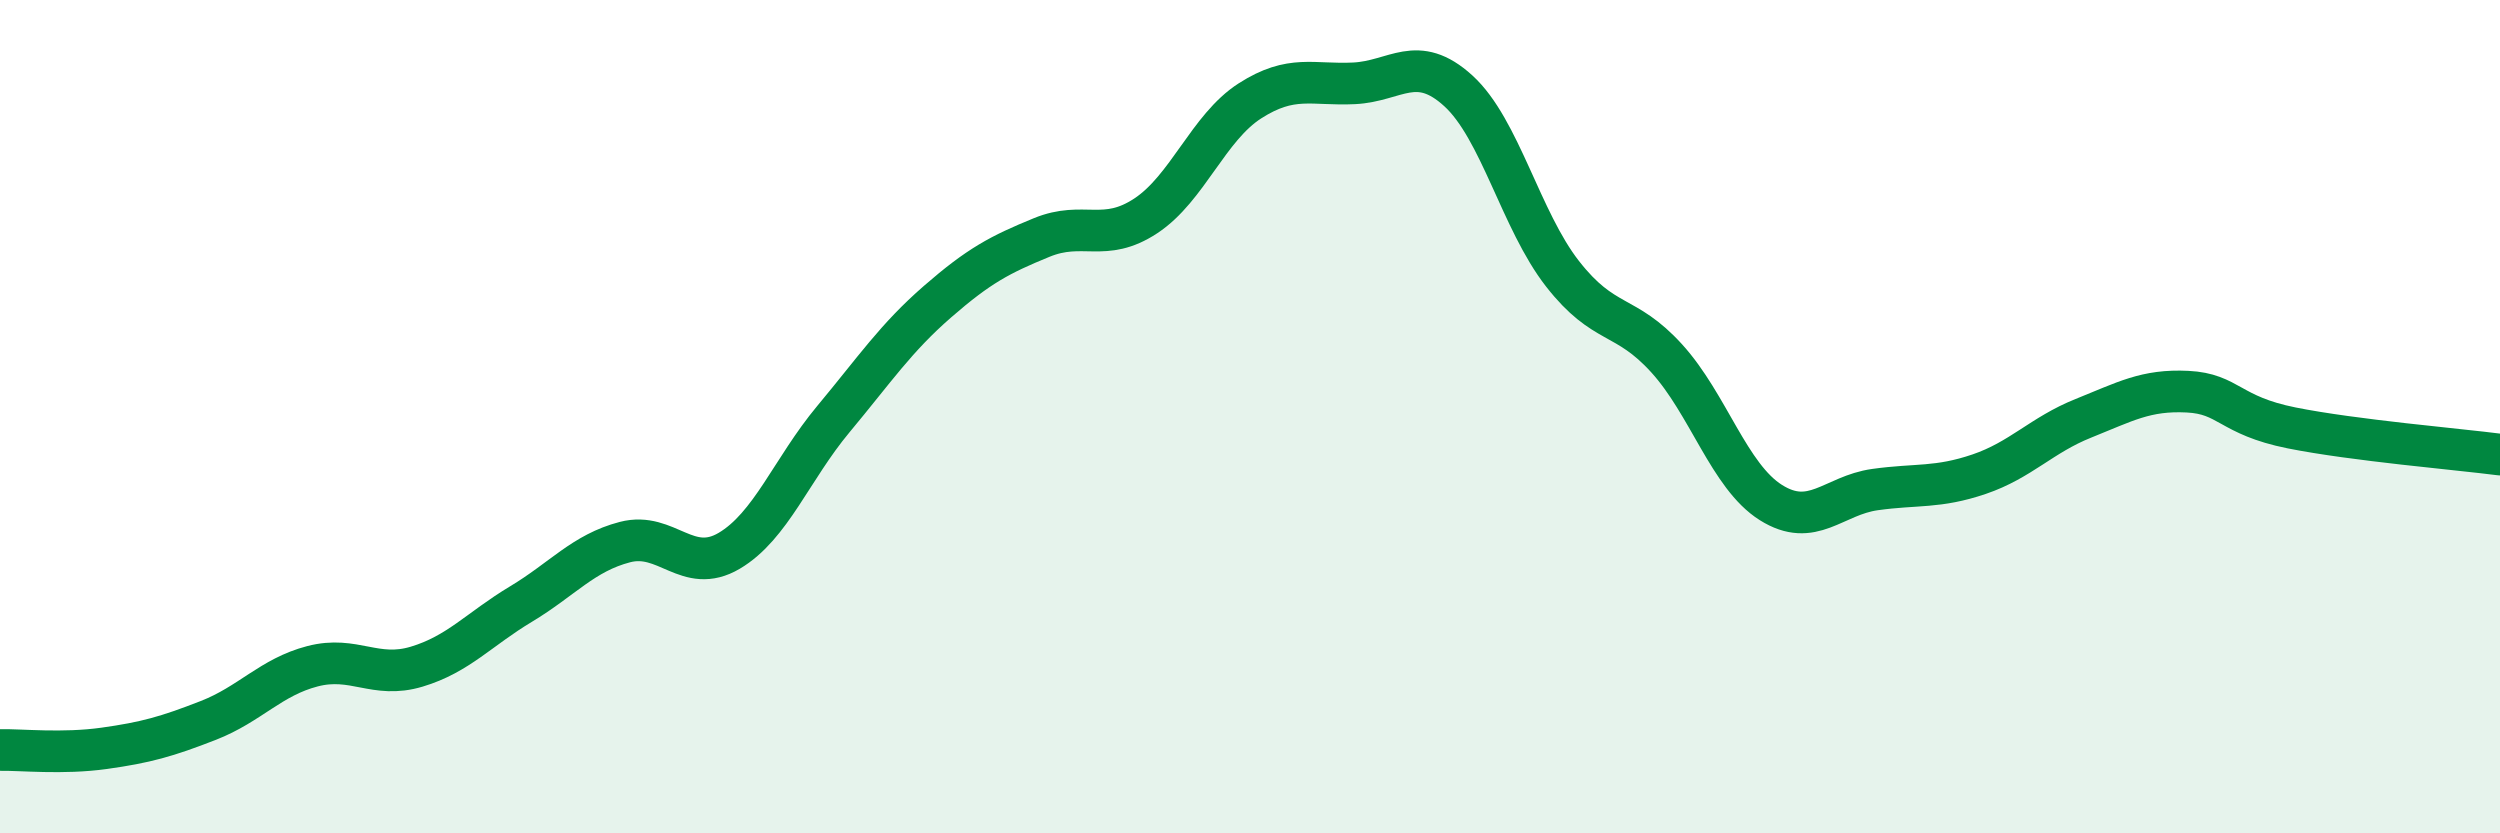
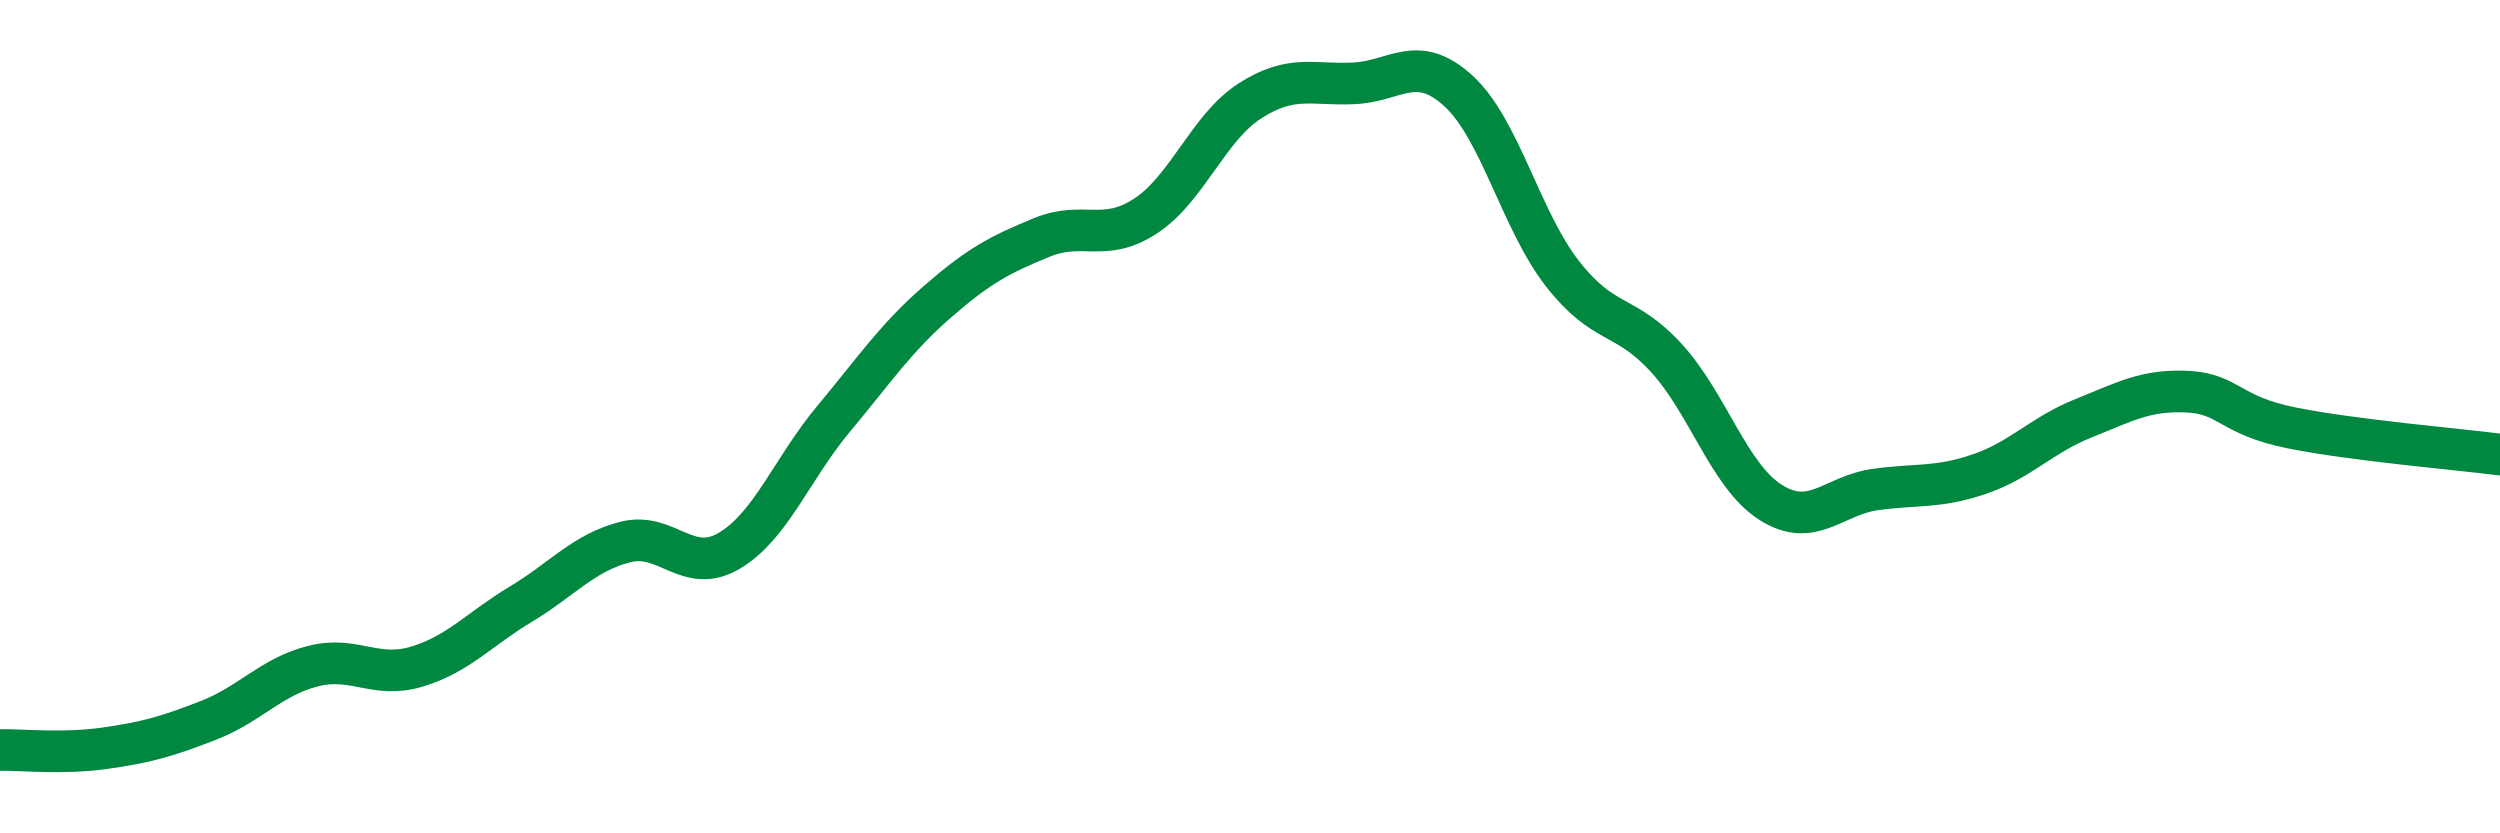
<svg xmlns="http://www.w3.org/2000/svg" width="60" height="20" viewBox="0 0 60 20">
-   <path d="M 0,18 C 0.5,17.99 1.5,18.1 2.5,17.96 C 3.5,17.82 4,17.68 5,17.29 C 6,16.9 6.5,16.25 7.5,15.99 C 8.5,15.73 9,16.3 10,16 C 11,15.7 11.5,15.1 12.5,14.5 C 13.5,13.9 14,13.27 15,13.01 C 16,12.75 16.5,13.81 17.5,13.22 C 18.5,12.63 19,11.26 20,10.06 C 21,8.86 21.5,8.11 22.5,7.24 C 23.5,6.37 24,6.11 25,5.7 C 26,5.29 26.5,5.84 27.5,5.18 C 28.5,4.52 29,3.06 30,2.42 C 31,1.78 31.5,2.05 32.5,2 C 33.5,1.95 34,1.27 35,2.18 C 36,3.09 36.5,5.29 37.5,6.57 C 38.5,7.85 39,7.5 40,8.6 C 41,9.7 41.5,11.43 42.5,12.06 C 43.5,12.69 44,11.89 45,11.75 C 46,11.61 46.5,11.72 47.5,11.38 C 48.5,11.04 49,10.44 50,10.04 C 51,9.64 51.5,9.35 52.5,9.4 C 53.5,9.45 53.5,9.97 55,10.27 C 56.5,10.57 59,10.78 60,10.91L60 20L0 20Z" fill="#008740" opacity="0.1" stroke-linecap="round" stroke-linejoin="round" />
  <path d="M 0,18 C 0.5,17.99 1.5,18.1 2.5,17.96 C 3.5,17.82 4,17.68 5,17.29 C 6,16.9 6.5,16.25 7.5,15.99 C 8.5,15.73 9,16.3 10,16 C 11,15.7 11.5,15.1 12.5,14.5 C 13.5,13.9 14,13.27 15,13.01 C 16,12.75 16.5,13.81 17.5,13.22 C 18.5,12.63 19,11.26 20,10.06 C 21,8.86 21.5,8.11 22.5,7.24 C 23.5,6.37 24,6.11 25,5.7 C 26,5.29 26.5,5.84 27.5,5.18 C 28.5,4.52 29,3.06 30,2.42 C 31,1.78 31.5,2.05 32.5,2 C 33.5,1.95 34,1.27 35,2.18 C 36,3.09 36.5,5.29 37.5,6.57 C 38.5,7.85 39,7.5 40,8.6 C 41,9.7 41.5,11.43 42.5,12.06 C 43.5,12.69 44,11.89 45,11.75 C 46,11.61 46.5,11.72 47.5,11.38 C 48.5,11.04 49,10.44 50,10.04 C 51,9.64 51.5,9.35 52.5,9.4 C 53.5,9.45 53.5,9.97 55,10.27 C 56.5,10.57 59,10.78 60,10.91" stroke="#008740" stroke-width="1" fill="none" stroke-linecap="round" stroke-linejoin="round" />
</svg>